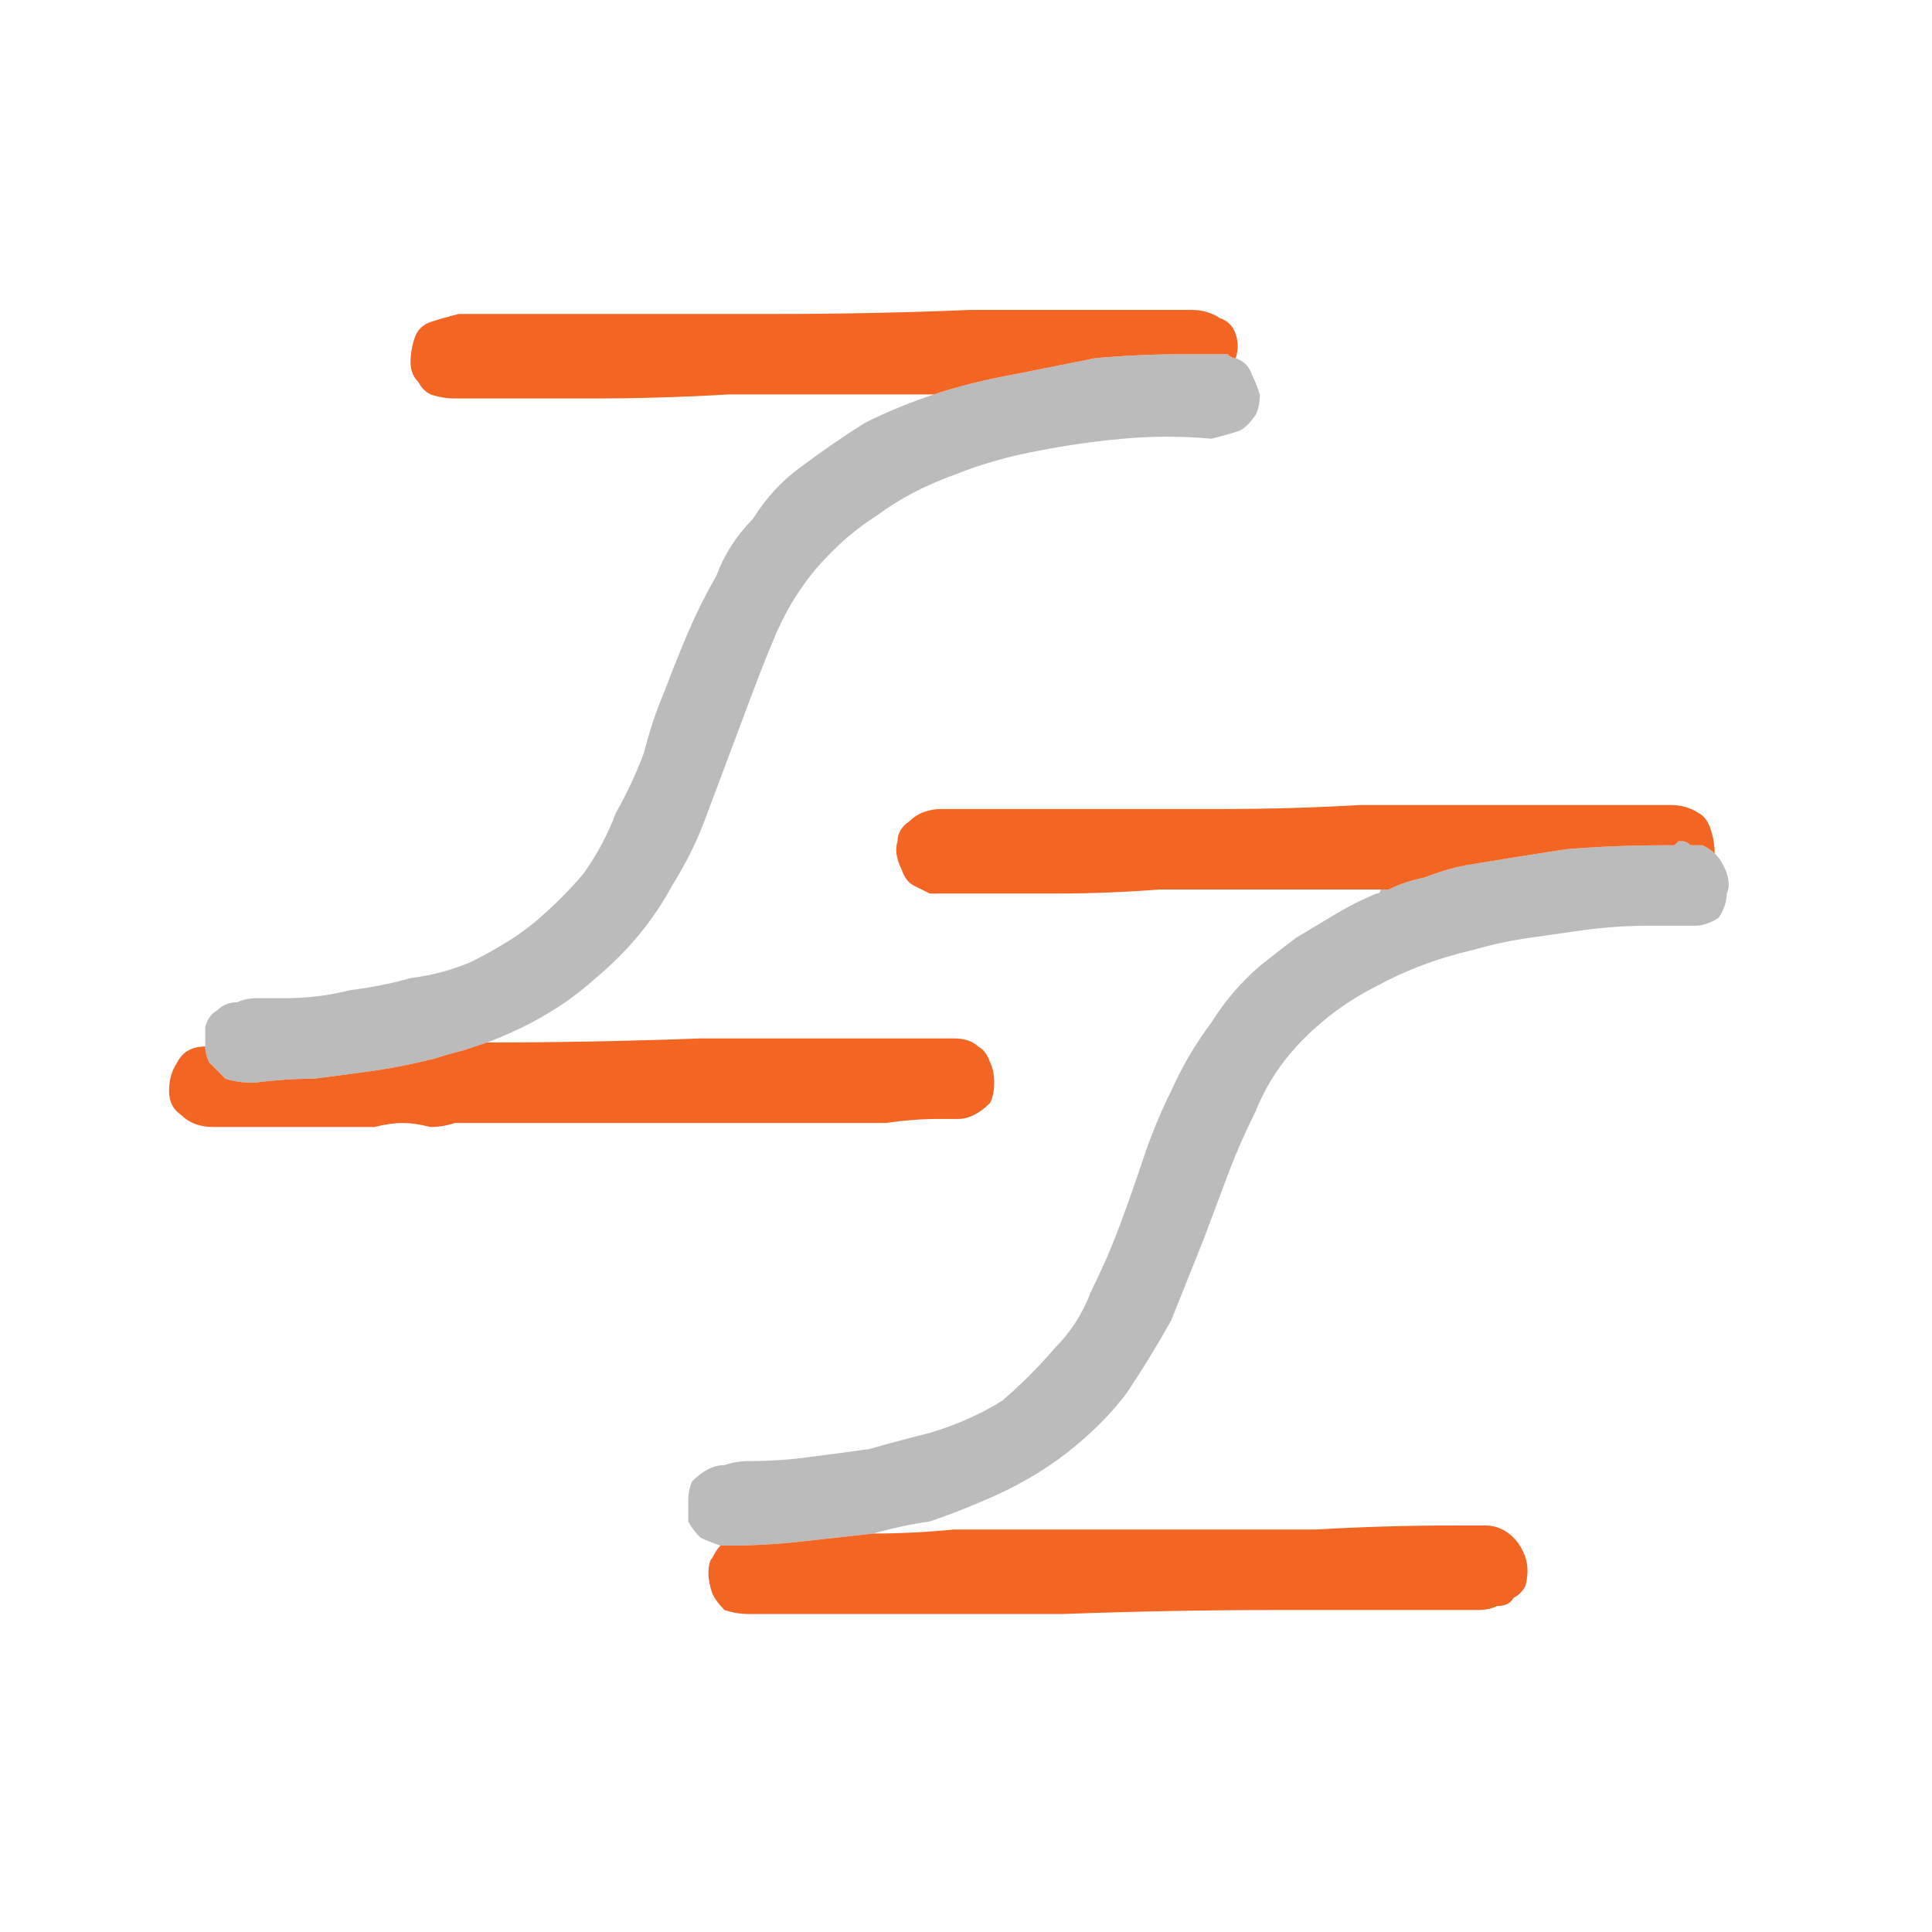
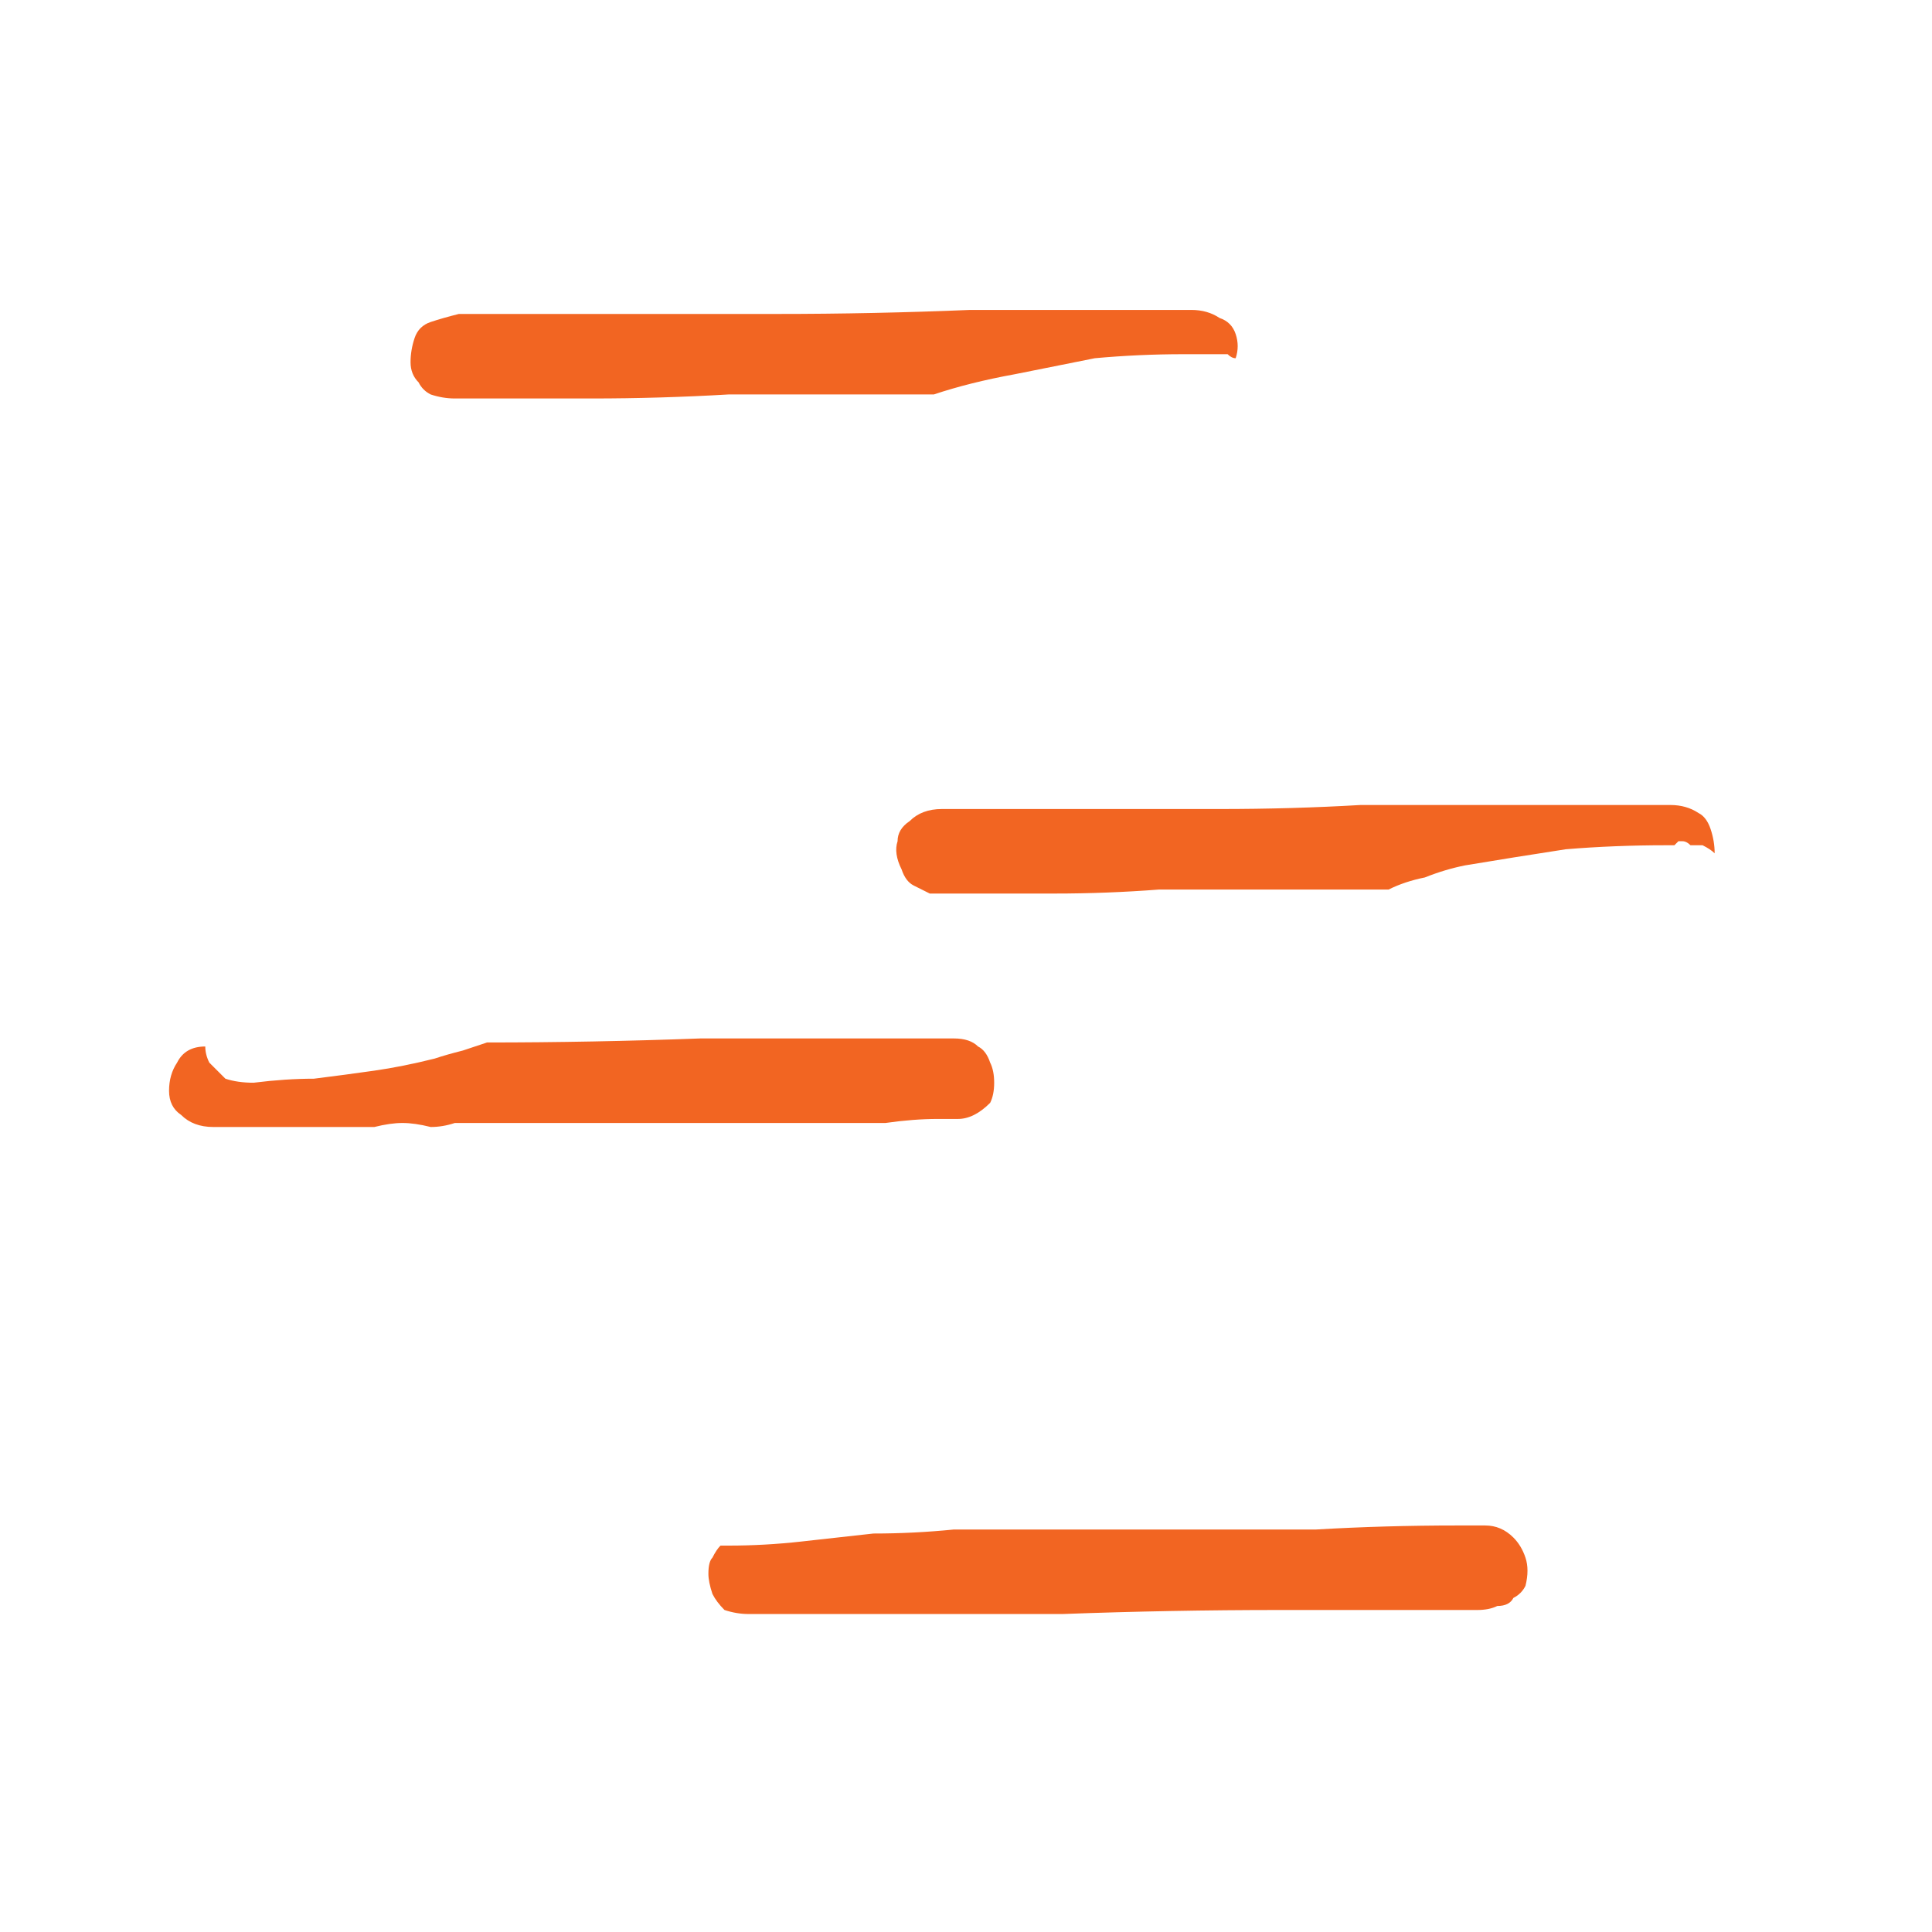
<svg xmlns="http://www.w3.org/2000/svg" height="24" width="24">
  <defs />
  <g>
-     <path d="M21.3 10.6 Q21.4 10.7 21.45 10.85 21.5 11 21.45 11.1 21.45 11.25 21.35 11.4 21.2 11.5 21.05 11.5 20.9 11.5 20.75 11.5 20.6 11.5 20.45 11.5 20.1 11.5 19.7 11.55 19.35 11.6 19 11.65 18.65 11.7 18.3 11.8 17.65 11.95 17.1 12.25 16.6 12.5 16.2 12.9 15.8 13.3 15.6 13.8 15.4 14.2 15.25 14.6 15.1 15 14.95 15.4 14.75 15.9 14.55 16.4 14.3 16.85 14 17.3 13.7 17.7 13.25 18.05 12.8 18.4 12.2 18.65 11.85 18.8 11.55 18.9 11.2 18.95 10.85 19.05 10.4 19.1 9.95 19.15 9.5 19.2 9.05 19.2 9 19.2 9 19.2 8.95 19.2 8.95 19.2 8.8 19.15 8.7 19.1 8.6 19 8.55 18.9 8.55 18.75 8.55 18.65 8.55 18.5 8.6 18.4 8.7 18.3 8.8 18.25 8.9 18.2 9 18.2 9.15 18.15 9.3 18.15 9.7 18.15 10.05 18.1 10.45 18.05 10.8 18 11.15 17.9 11.55 17.8 12.05 17.65 12.45 17.4 12.8 17.1 13.1 16.75 13.4 16.45 13.55 16.05 13.75 15.65 13.9 15.25 14.05 14.85 14.2 14.4 14.35 13.95 14.55 13.55 14.75 13.1 15.05 12.7 15.3 12.3 15.65 12 15.9 11.8 16.1 11.65 16.35 11.5 16.6 11.35 16.85 11.2 17.1 11.1 17.15 11.1 17.15 11.05 L17.25 11.05 Q17.45 10.95 17.7 10.9 17.95 10.8 18.2 10.75 18.8 10.65 19.45 10.55 20.05 10.5 20.7 10.5 L20.8 10.5 Q20.8 10.5 20.8 10.5 L20.85 10.45 Q20.9 10.45 20.9 10.45 20.95 10.45 21 10.5 21.1 10.5 21.15 10.5 21.25 10.55 21.3 10.6 M6.05 12.95 Q5.9 13 5.75 13.05 5.55 13.1 5.4 13.15 5 13.25 4.65 13.3 4.3 13.35 3.9 13.4 3.55 13.4 3.15 13.45 2.95 13.45 2.8 13.4 2.7 13.3 2.6 13.2 2.55 13.1 2.55 13 2.55 12.95 2.55 12.85 2.55 12.8 2.55 12.75 2.6 12.6 2.7 12.55 2.8 12.45 2.95 12.45 3.05 12.4 3.2 12.4 3.35 12.4 3.55 12.4 3.95 12.4 4.35 12.3 4.75 12.25 5.1 12.15 5.5 12.1 5.85 11.95 6.35 11.7 6.65 11.45 7 11.15 7.25 10.85 7.5 10.5 7.65 10.1 7.85 9.75 8 9.35 8.1 8.95 8.25 8.6 8.4 8.2 8.55 7.85 8.7 7.5 8.9 7.15 9.05 6.75 9.35 6.45 9.6 6.05 9.95 5.8 10.35 5.5 10.75 5.25 11.15 5.05 11.6 4.9 12.05 4.75 12.6 4.65 13.1 4.55 13.6 4.45 14.15 4.4 14.7 4.4 14.75 4.4 14.75 4.4 14.8 4.4 14.8 4.4 14.85 4.4 14.95 4.4 15 4.4 15.1 4.4 15.15 4.4 15.25 4.4 15.3 4.45 15.35 4.45 15.5 4.5 15.55 4.65 15.6 4.75 15.65 4.9 15.65 5.05 15.6 5.15 15.5 5.3 15.4 5.35 15.25 5.4 15.05 5.45 14.5 5.4 13.95 5.45 13.4 5.5 12.9 5.6 12.35 5.7 11.85 5.9 11.3 6.1 10.9 6.4 10.5 6.65 10.15 7.05 9.85 7.4 9.65 7.85 9.5 8.2 9.35 8.6 9.2 9 9.05 9.4 8.9 9.8 8.75 10.2 8.6 10.6 8.35 11 8 11.65 7.4 12.15 6.85 12.65 6.05 12.95" fill="#BBBBBB" stroke="none" />
    <path d="M6.05 12.95 Q7.35 12.95 8.7 12.9 10 12.9 11.3 12.9 L11.35 12.9 Q11.4 12.9 11.4 12.9 11.5 12.9 11.6 12.9 11.75 12.9 11.85 12.9 12.05 12.9 12.15 13 12.25 13.05 12.3 13.2 12.35 13.3 12.35 13.45 12.35 13.6 12.3 13.7 12.2 13.8 12.1 13.85 12 13.9 11.9 13.9 11.8 13.9 11.65 13.9 11.35 13.9 11 13.95 10.65 13.95 10.35 13.95 10 13.95 9.7 13.95 9.5 13.95 9.35 13.95 9.15 13.95 9 13.95 8.8 13.95 8.65 13.95 8.5 13.95 8.35 13.95 L8 13.95 Q7.85 13.95 7.65 13.95 7.5 13.95 7.35 13.95 7.2 13.95 7 13.95 6.85 13.95 6.7 13.95 6.5 13.95 6.35 13.95 6.15 13.95 6 13.95 5.85 13.95 5.65 13.95 5.5 14 5.35 14 5.15 13.95 5 13.95 4.85 13.95 4.65 14 4.5 14 4.35 14 L4 14 Q3.85 14 3.7 14 3.5 14 3.35 14 3.15 14 3 14 2.85 14 2.65 14 2.4 14 2.25 13.85 2.1 13.75 2.1 13.55 2.1 13.35 2.2 13.2 2.3 13 2.55 13 2.55 13.1 2.6 13.2 2.7 13.3 2.8 13.4 2.95 13.45 3.15 13.45 3.55 13.4 3.9 13.4 4.3 13.35 4.65 13.3 5 13.25 5.4 13.15 5.55 13.1 5.75 13.05 5.9 13 6.05 12.95 M8.95 19.2 Q8.95 19.2 9 19.2 9 19.2 9.05 19.2 9.5 19.2 9.95 19.15 10.4 19.1 10.85 19.05 11.35 19.05 11.85 19 12.35 19 12.85 19 13.75 19 14.6 19 15.5 19 16.35 19 17.2 18.95 18.1 18.95 L18.2 18.95 Q18.2 18.95 18.2 18.95 18.3 18.95 18.35 18.95 18.4 18.95 18.45 18.95 18.65 18.95 18.8 19.1 18.9 19.2 18.95 19.35 19 19.5 18.95 19.7 18.9 19.8 18.8 19.85 18.75 19.95 18.6 19.95 18.5 20 18.35 20 17.75 20 17.15 20 16.55 20 15.9 20 14.55 20 13.2 20.05 11.85 20.05 10.55 20.05 10.2 20.05 9.9 20.05 9.6 20.05 9.3 20.05 9.15 20.05 9 20 8.9 19.9 8.85 19.8 8.8 19.65 8.8 19.55 8.8 19.4 8.85 19.35 8.9 19.25 8.95 19.2 M21.3 10.6 Q21.25 10.55 21.15 10.5 21.1 10.5 21 10.5 20.95 10.45 20.9 10.45 20.9 10.45 20.85 10.45 L20.8 10.5 Q20.8 10.5 20.8 10.5 L20.7 10.5 Q20.05 10.5 19.45 10.55 18.8 10.65 18.2 10.75 17.95 10.8 17.7 10.9 17.45 10.95 17.25 11.05 16.85 11.05 16.5 11.05 16.1 11.05 15.7 11.05 15.05 11.05 14.4 11.05 13.75 11.1 13.1 11.1 12.8 11.1 12.5 11.1 12.15 11.1 11.85 11.1 11.7 11.1 11.55 11.1 11.45 11.05 11.35 11 11.25 10.95 11.2 10.8 11.1 10.6 11.15 10.45 11.15 10.3 11.3 10.2 11.45 10.05 11.7 10.05 12.55 10.05 13.45 10.05 14.3 10.05 15.15 10.05 16.05 10.05 16.9 10 17.75 10 18.65 10 19.5 10 20.4 10 L20.45 10 Q20.45 10 20.5 10 20.55 10 20.65 10 20.7 10 20.75 10 20.95 10 21.1 10.1 21.2 10.15 21.25 10.3 21.3 10.45 21.3 10.6 M11.6 4.9 Q11.4 4.9 11.2 4.9 10.95 4.9 10.75 4.9 9.9 4.9 9.05 4.9 8.2 4.95 7.35 4.95 6.5 4.95 5.65 4.95 5.5 4.95 5.35 4.9 5.25 4.85 5.2 4.75 5.1 4.65 5.1 4.5 5.1 4.35 5.15 4.2 5.2 4.05 5.35 4 5.5 3.95 5.7 3.9 6.05 3.9 6.45 3.9 6.85 3.9 7.2 3.9 8.4 3.9 9.65 3.9 10.85 3.9 12.05 3.85 13.25 3.85 14.5 3.85 L14.55 3.85 Q14.6 3.85 14.6 3.85 14.65 3.85 14.7 3.85 14.75 3.85 14.8 3.85 15 3.85 15.15 3.95 15.3 4 15.35 4.15 15.4 4.3 15.35 4.45 15.3 4.45 15.25 4.4 15.15 4.4 15.1 4.4 15 4.4 14.95 4.4 14.85 4.4 14.8 4.4 14.8 4.4 14.75 4.4 14.75 4.4 14.7 4.4 14.15 4.4 13.6 4.45 13.1 4.55 12.6 4.65 12.05 4.75 11.6 4.9" fill="#F26522" stroke="none" />
  </g>
</svg>